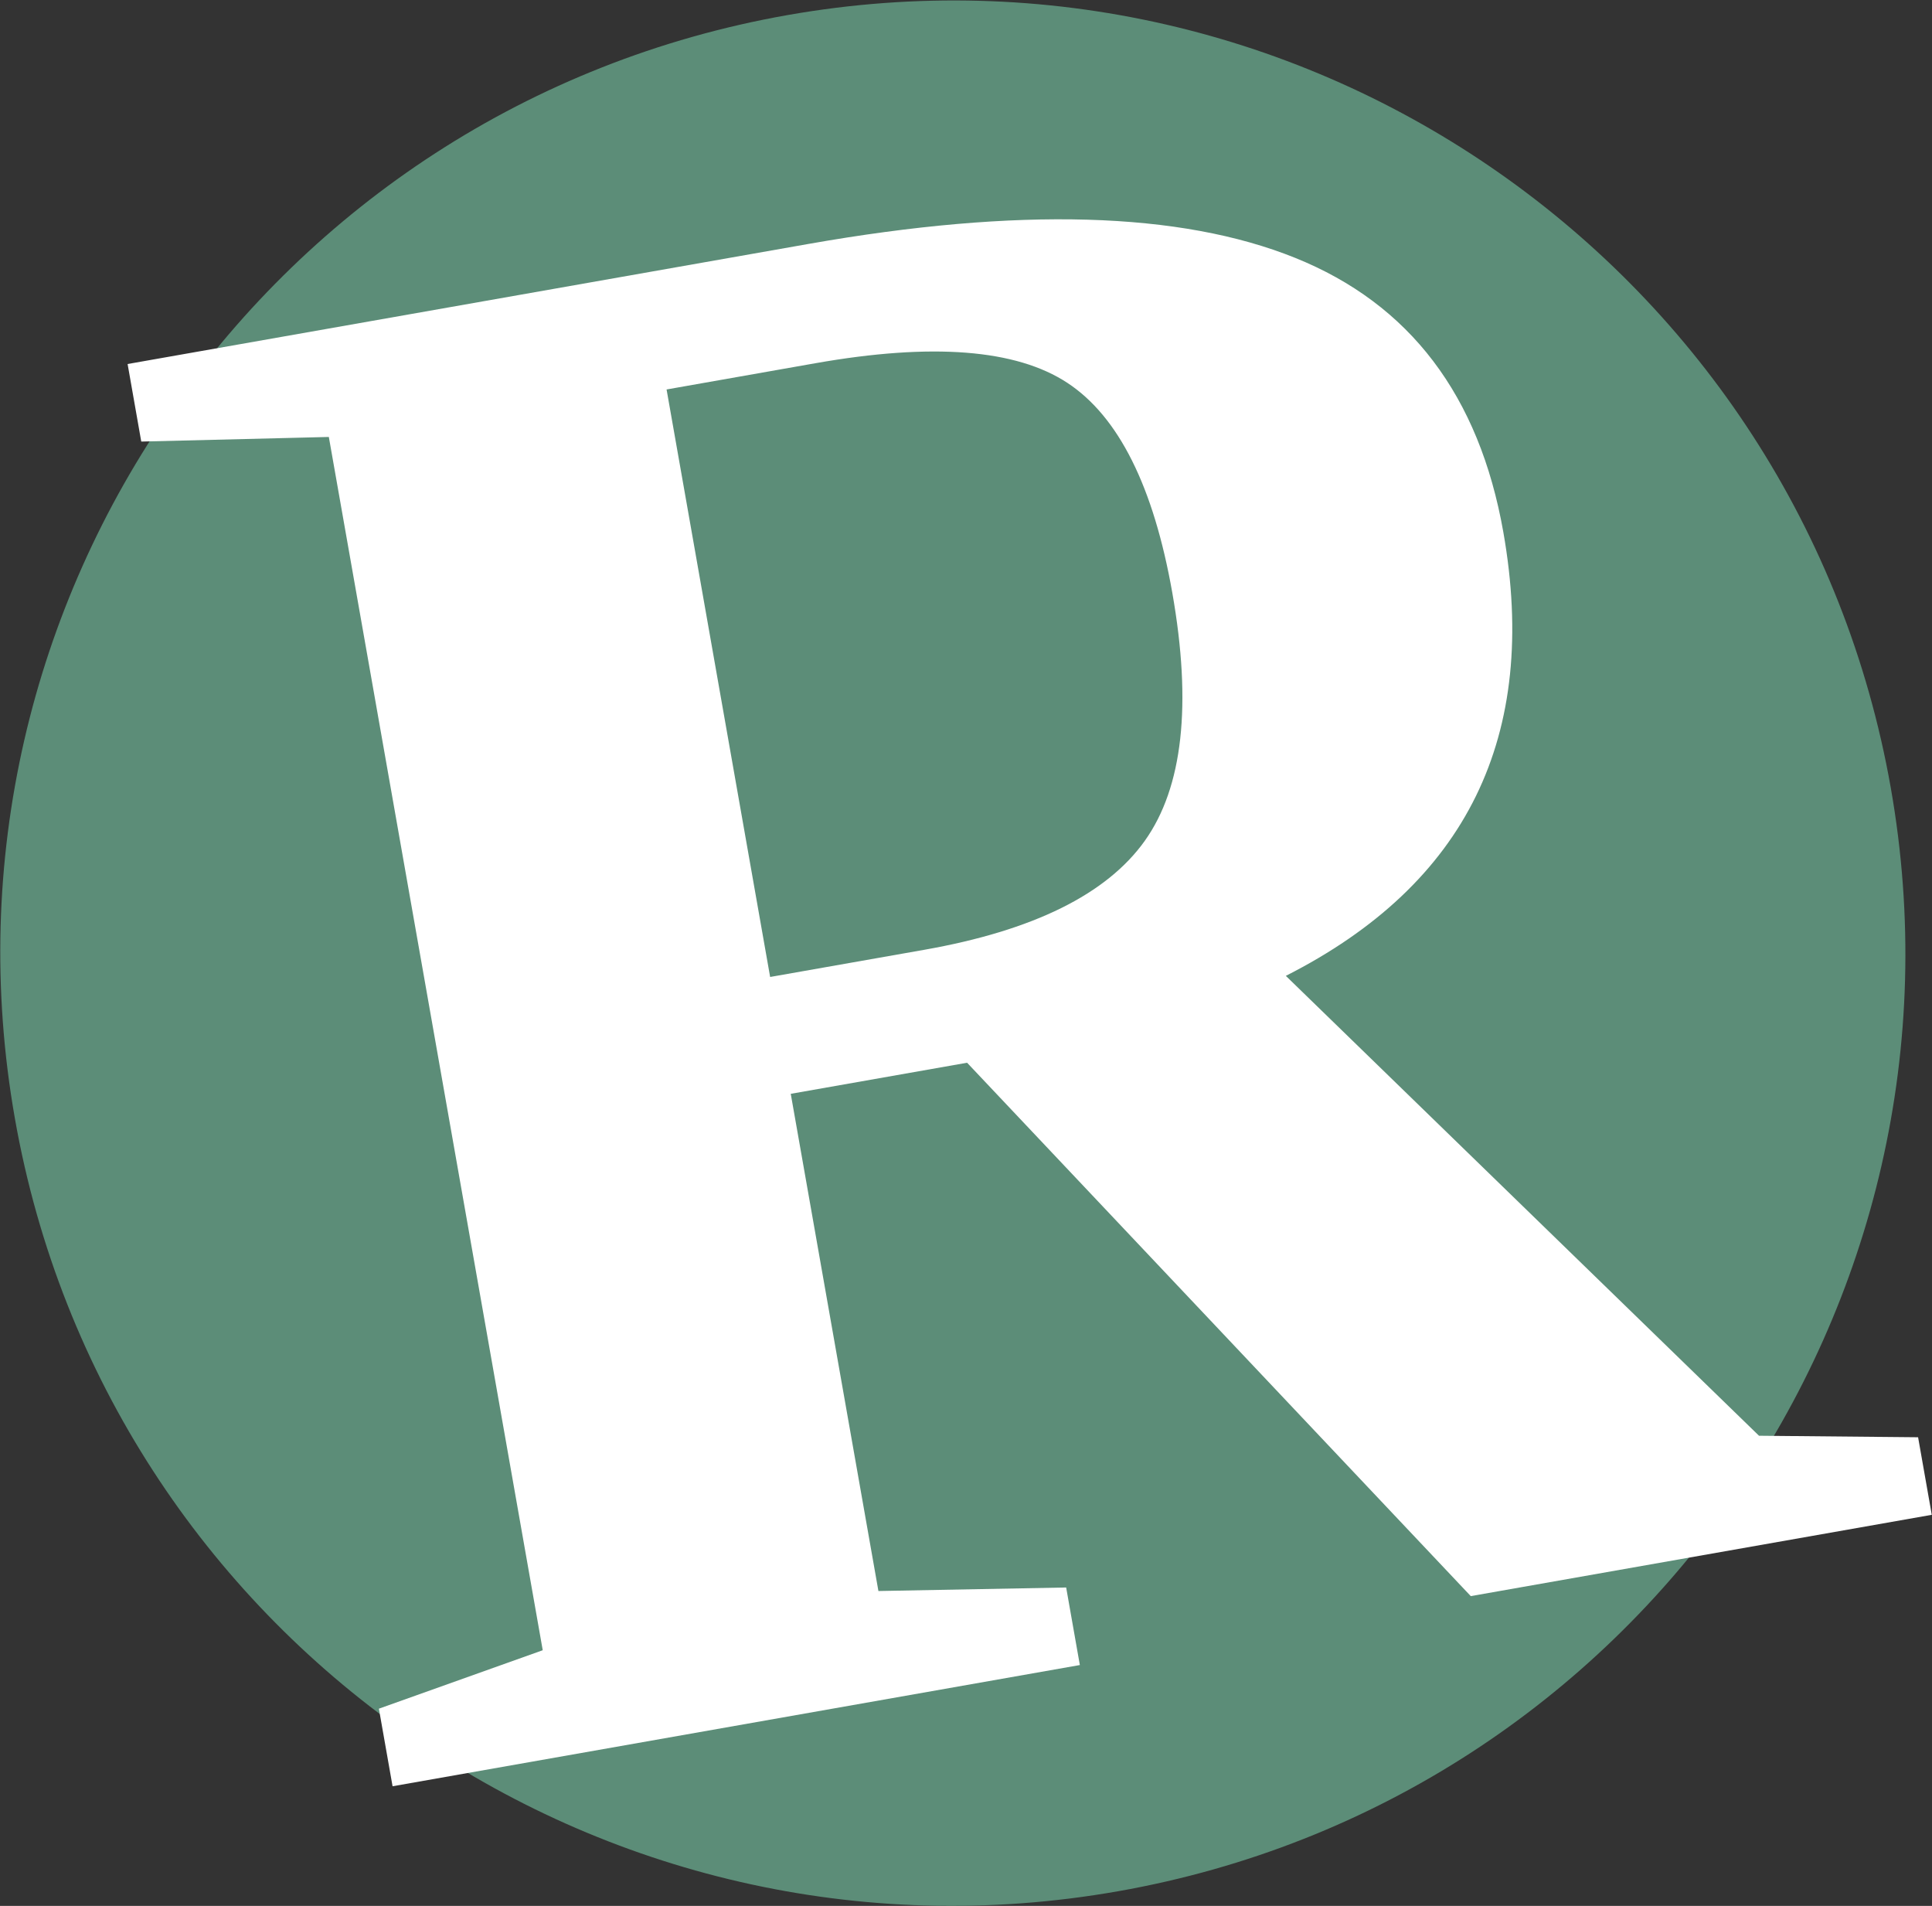
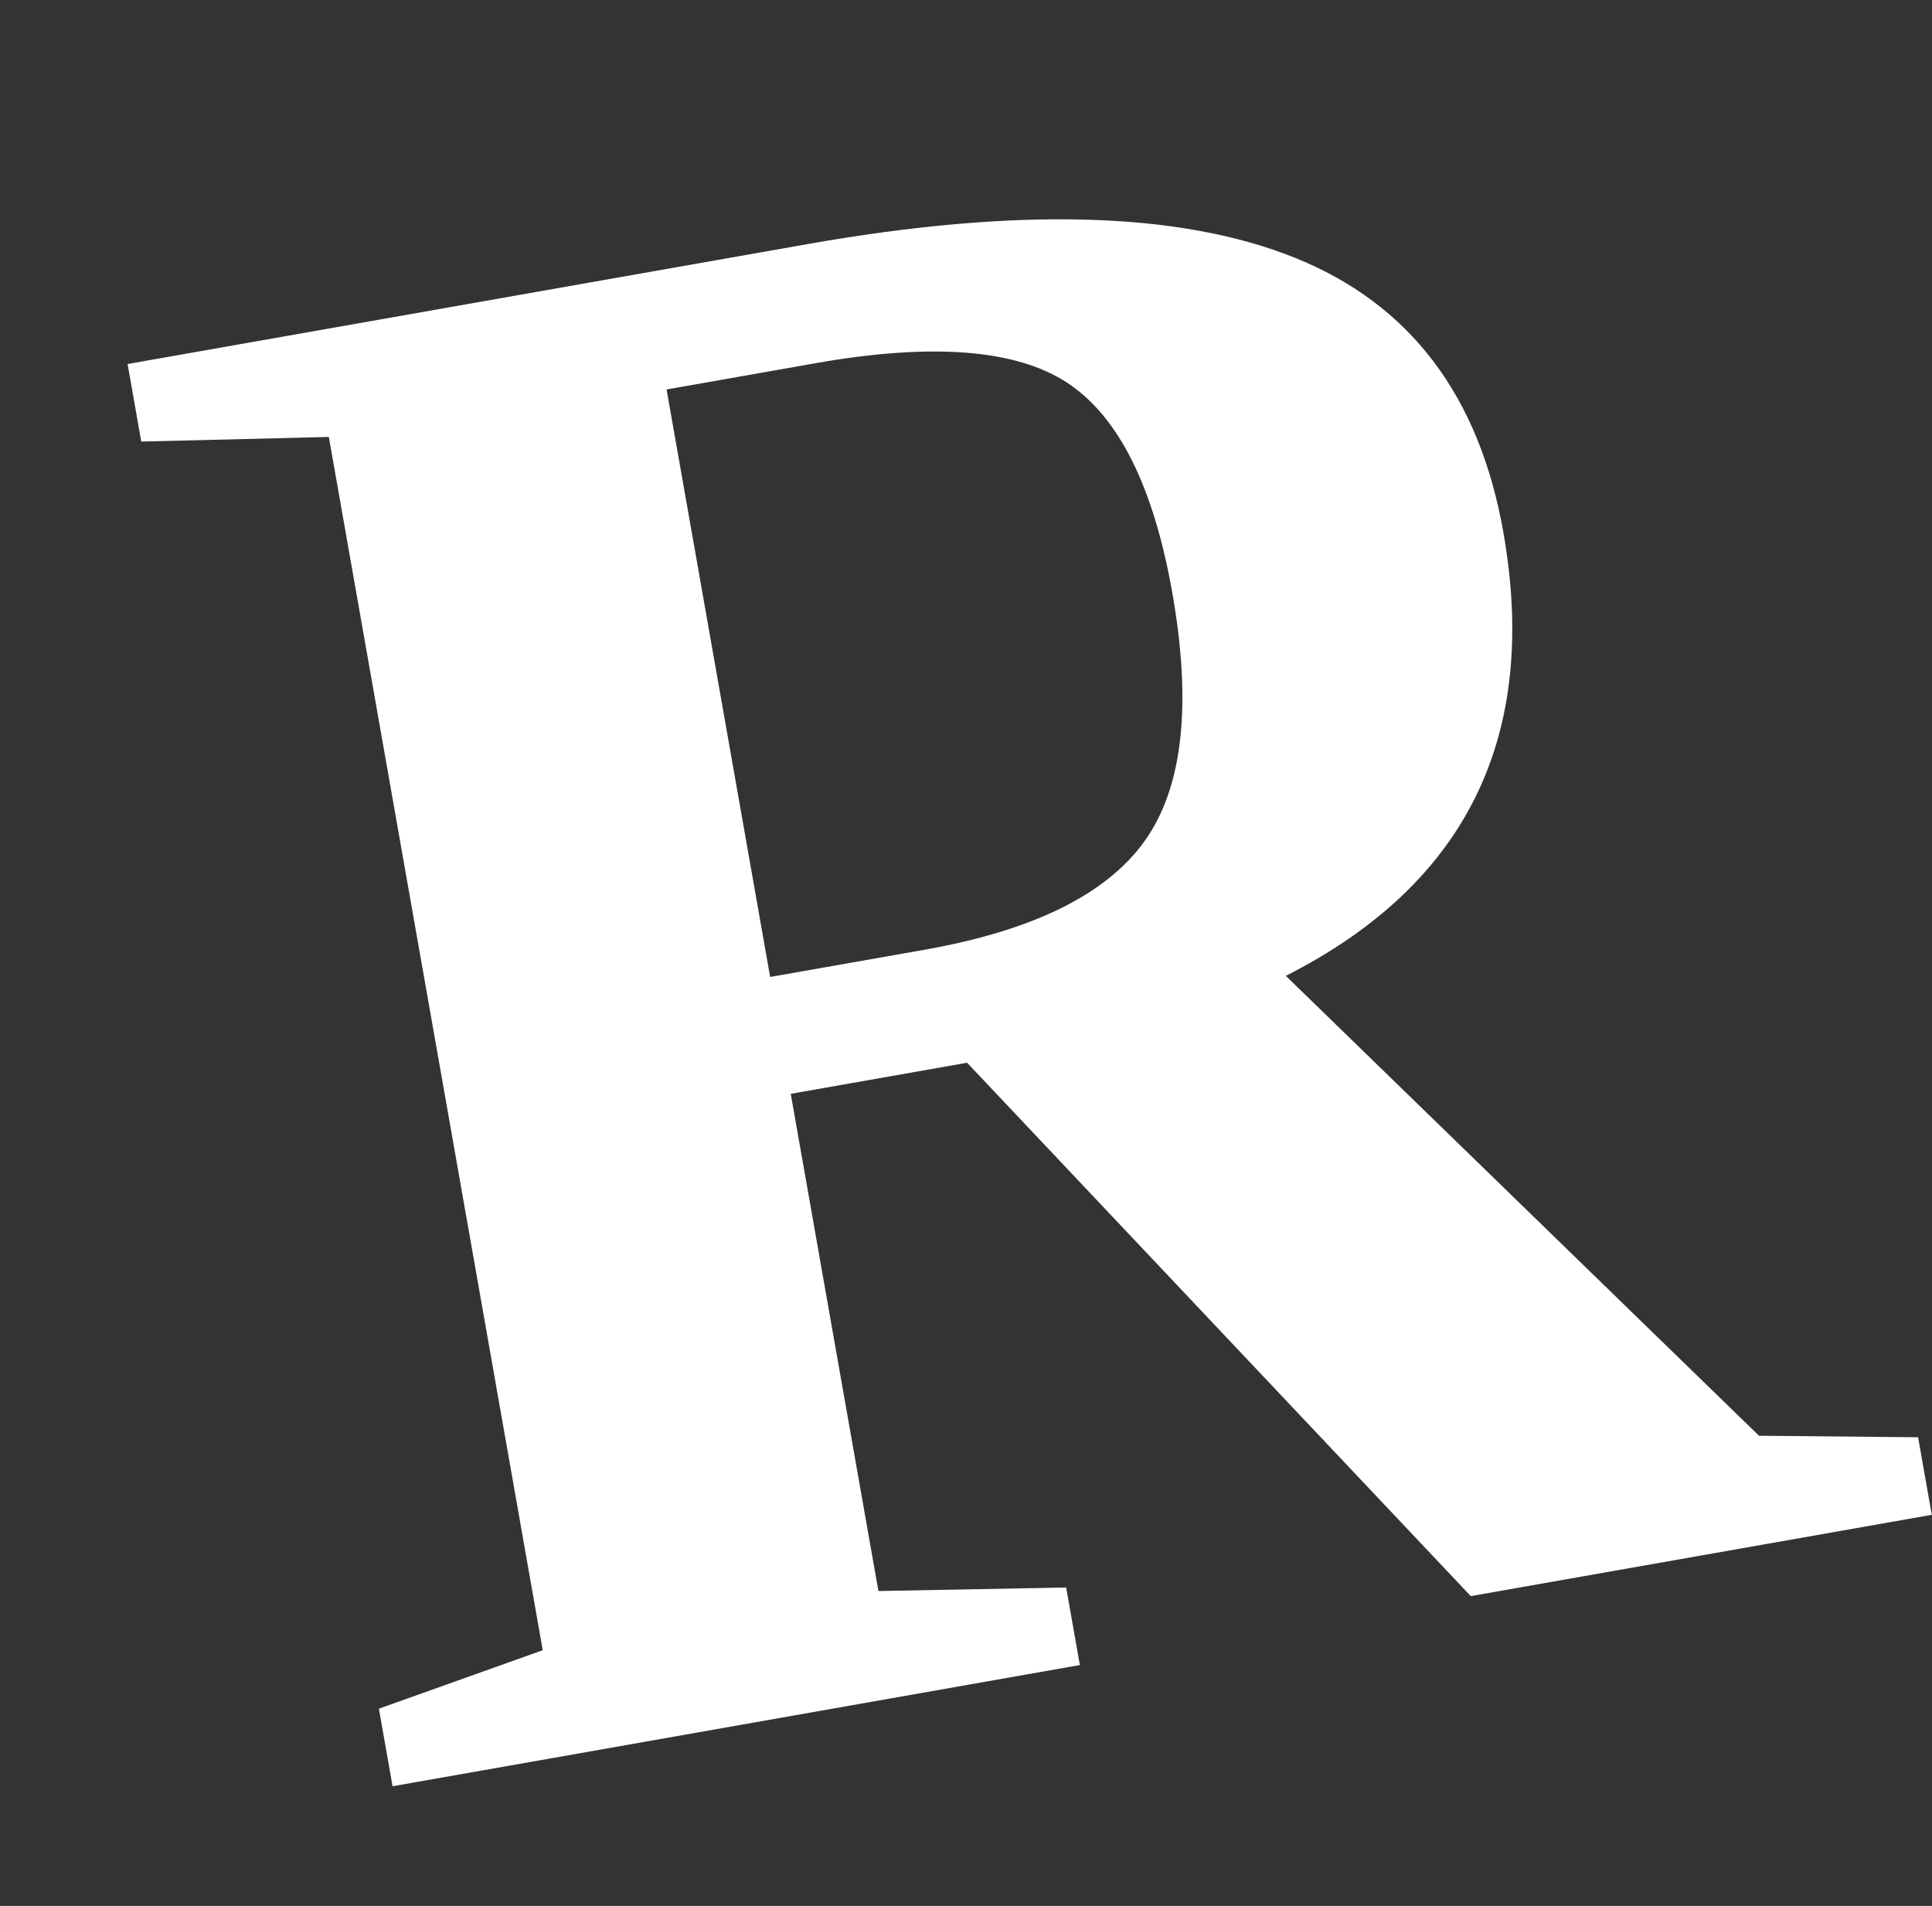
<svg xmlns="http://www.w3.org/2000/svg" version="1.1" id="svg1" width="102.231" height="100.834" viewBox="0 0 102.231 100.834">
  <rect x="0" y="0" width="102.231" height="100.834" fill="#333333" stroke="none" />
  <defs id="defs1">
    <clipPath id="clipPath31">
-       <path d="M 0,0 H 841.89 V 595.276 H 0 Z" transform="translate(-492.011,-491.091)" id="path31" />
-     </clipPath>
+       </clipPath>
    <clipPath id="clipPath33">
      <path d="M 0,0 H 841.89 V 595.276 H 0 Z" transform="translate(-486.013,-523.966)" id="path33" />
    </clipPath>
  </defs>
  <g id="g1" transform="translate(-596.845,-38.854)">
-     <path id="path30" d="M 0,0 C 20.563,3.626 34.293,23.234 30.667,43.797 27.041,64.36 7.433,78.09 -13.13,74.464 -33.693,70.838 -47.423,51.23 -43.797,30.667 -40.171,10.104 -20.563,-3.626 0,0" style="fill:#5c8d78;fill-opacity:1;fill-rule:nonzero;stroke:none" transform="matrix(1.333,0,0,-1.333,656.015,138.913)" clip-path="url(#clipPath31)" />
    <g id="g31">
      <path id="path32" d="m 0,0 19.994,-21.17 18.3,3.227 -0.543,3.078 -6.315,0.06 -18.783,18.253 c 7.183,3.643 10.061,9.514 8.634,17.61 -0.957,5.425 -3.713,9.055 -8.268,10.889 -4.556,1.834 -10.994,2.018 -19.315,0.551 l -27.028,-4.766 0.542,-3.078 7.446,0.183 8.491,-48.155 -6.504,-2.32 0.543,-3.079 27.282,4.811 -0.543,3.078 -7.453,-0.14 L -7,-1.234 Z M 7.055,8.809 C 5.545,6.688 2.625,5.245 -1.703,4.482 l -6.115,-1.078 -4.111,23.318 5.903,1.041 C -1.387,28.581 1.948,28.321 3.981,26.984 6.014,25.647 7.402,22.87 8.146,18.654 8.929,14.211 8.565,10.93 7.055,8.809" style="fill:#ffffff;fill-opacity:1;fill-rule:nonzero;stroke:none" transform="matrix(1.333,0,0,-1.333,648.018,95.08)" clip-path="url(#clipPath33)" />
    </g>
  </g>
</svg>